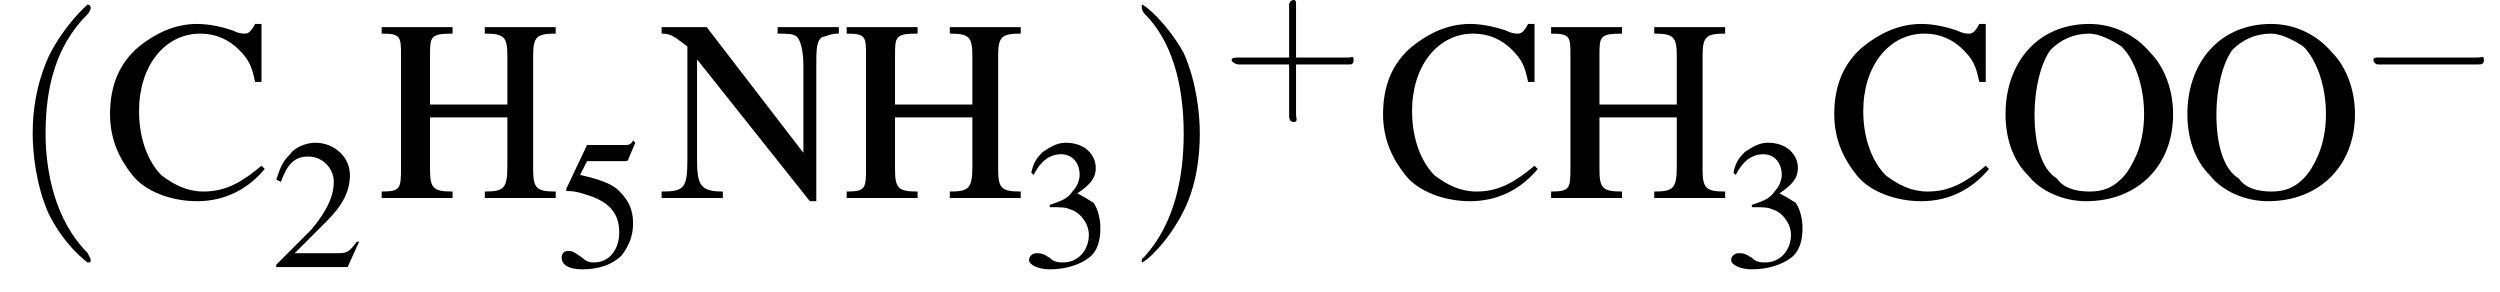
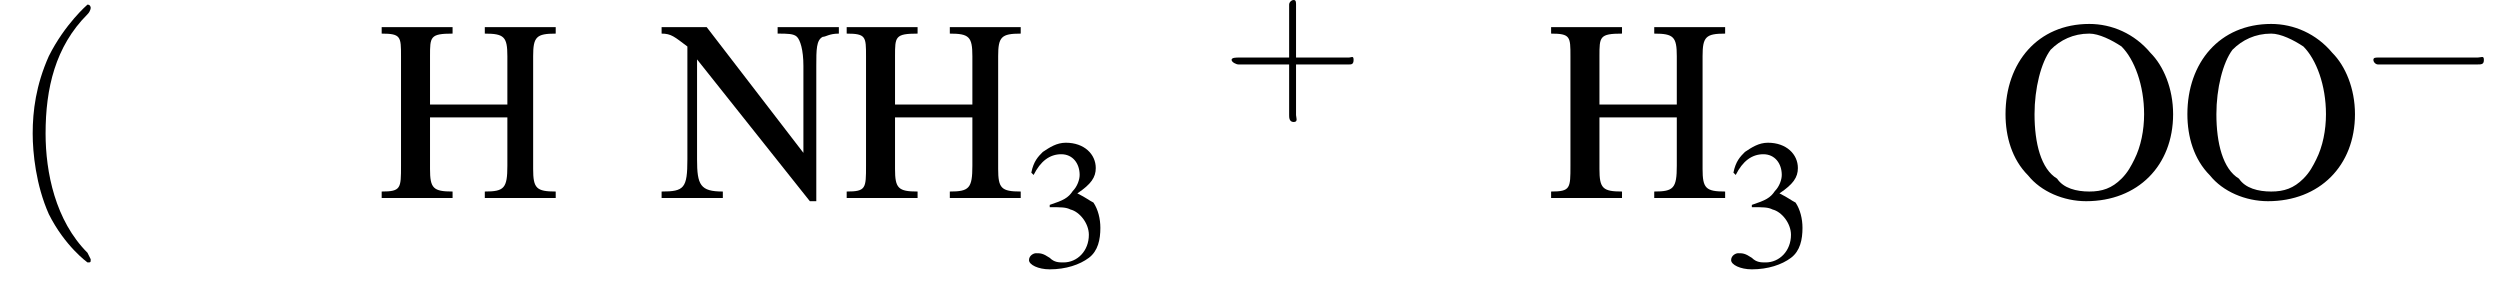
<svg xmlns="http://www.w3.org/2000/svg" xmlns:xlink="http://www.w3.org/1999/xlink" version="1.1" width="108.6pt" height="12.7pt" viewBox="23.9 2.4 108.6 12.7">
  <defs>
    <path id="g1-0" d="M5.2-1.8C5.4-1.8 5.5-1.8 5.5-2S5.4-2.1 5.2-2.1H.9C.8-2.1 .7-2.1 .7-2S.8-1.8 .9-1.8H5.2Z" />
    <use id="g7-50" xlink:href="#g3-50" />
    <use id="g7-51" xlink:href="#g3-51" />
    <use id="g7-53" xlink:href="#g3-53" />
    <use id="g11-67" xlink:href="#g3-67" transform="scale(1.4)" />
    <use id="g11-72" xlink:href="#g3-72" transform="scale(1.4)" />
    <use id="g11-78" xlink:href="#g3-78" transform="scale(1.4)" />
    <use id="g11-79" xlink:href="#g3-79" transform="scale(1.4)" />
    <path id="g8-40" d="M2.6 1.9C2.6 1.9 2.6 1.9 2.5 1.7C1.5 .7 1.2-.8 1.2-2C1.2-3.4 1.5-4.7 2.5-5.7C2.6-5.8 2.6-5.9 2.6-5.9C2.6-5.9 2.6-6 2.5-6C2.5-6 1.8-5.4 1.3-4.4C.9-3.5 .8-2.7 .8-2C.8-1.4 .9-.4 1.3 .5C1.8 1.5 2.5 2 2.5 2C2.6 2 2.6 2 2.6 1.9Z" />
-     <path id="g8-41" d="M2.3-2C2.3-2.6 2.2-3.6 1.8-4.5C1.3-5.4 .6-6 .5-6C.5-6 .5-5.9 .5-5.9C.5-5.9 .5-5.8 .6-5.7C1.4-4.9 1.8-3.6 1.8-2C1.8-.6 1.5 .8 .6 1.8C.5 1.9 .5 1.9 .5 1.9C.5 2 .5 2 .5 2C.6 2 1.3 1.4 1.8 .4C2.2-.4 2.3-1.3 2.3-2Z" />
    <path id="g8-43" d="M3.2-1.8H5.5C5.6-1.8 5.7-1.8 5.7-2S5.6-2.1 5.5-2.1H3.2V-4.4C3.2-4.5 3.2-4.6 3.1-4.6S2.9-4.5 2.9-4.4V-2.1H.7C.6-2.1 .4-2.1 .4-2S.6-1.8 .7-1.8H2.9V.4C2.9 .5 2.9 .7 3.1 .7S3.2 .5 3.2 .4V-1.8Z" />
-     <path id="g3-50" d="M3.8-1.1L3.7-1.1C3.4-.7 3.3-.6 2.9-.6H1L2.4-2C3.1-2.7 3.4-3.3 3.4-4C3.4-4.8 2.7-5.4 1.9-5.4C1.5-5.4 1-5.2 .8-4.9C.5-4.6 .4-4.4 .2-3.8L.4-3.7C.7-4.5 1-4.8 1.6-4.8C2.2-4.8 2.7-4.3 2.7-3.7C2.7-3 2.3-2.3 1.7-1.6L.2-.1V0H3.3L3.8-1.1Z" />
    <path id="g3-51" d="M1.2-2.6C1.7-2.6 1.9-2.6 2.1-2.5C2.5-2.4 2.9-1.9 2.9-1.4C2.9-.7 2.4-.2 1.8-.2C1.6-.2 1.4-.2 1.2-.4C.9-.6 .8-.6 .6-.6C.5-.6 .3-.5 .3-.3C.3-.1 .7 .1 1.2 .1C1.9 .1 2.5-.1 2.9-.4S3.4-1.2 3.4-1.7C3.4-2.1 3.3-2.5 3.1-2.8C2.9-2.9 2.8-3 2.4-3.2C3-3.6 3.2-3.9 3.2-4.3C3.2-4.9 2.7-5.4 1.9-5.4C1.5-5.4 1.2-5.2 .9-5C.7-4.8 .5-4.6 .4-4.1L.5-4C.8-4.6 1.2-4.9 1.7-4.9C2.2-4.9 2.5-4.5 2.5-4C2.5-3.8 2.4-3.5 2.2-3.3C2-3 1.8-2.9 1.2-2.7V-2.6Z" />
-     <path id="g3-53" d="M1.4-4.6H3C3.1-4.6 3.2-4.6 3.2-4.7L3.5-5.4L3.4-5.5C3.3-5.3 3.2-5.3 3-5.3H1.4L.5-3.4C.5-3.4 .5-3.4 .5-3.3C.5-3.3 .5-3.3 .6-3.3C.9-3.3 1.2-3.2 1.5-3.1C2.4-2.8 2.8-2.3 2.8-1.5C2.8-.8 2.4-.2 1.7-.2C1.6-.2 1.4-.2 1.2-.4C.9-.6 .8-.7 .6-.7C.4-.7 .3-.6 .3-.4C.3-.1 .6 .1 1.2 .1C1.9 .1 2.5-.1 2.9-.5C3.2-.9 3.4-1.3 3.4-1.9C3.4-2.5 3.2-2.9 2.8-3.3C2.5-3.6 2-3.8 1.1-4L1.4-4.6Z" />
-     <path id="g3-67" d="M4.9-3.6L4.9-5.4H4.7C4.6-5.2 4.5-5.1 4.4-5.1C4.3-5.1 4.2-5.1 4-5.2C3.7-5.3 3.3-5.4 2.9-5.4C2.2-5.4 1.6-5.1 1.1-4.7C.5-4.2 .2-3.5 .2-2.6C.2-1.8 .5-1.2 .9-.7C1.3-.2 2.1 .1 2.9 .1C3.8 .1 4.5-.3 5-.9L4.9-1C4.3-.5 3.8-.2 3.1-.2C2.6-.2 2.2-.4 1.8-.7C1.4-1.1 1.1-1.8 1.1-2.7C1.1-4.1 1.9-5.1 3-5.1C3.5-5.1 3.9-4.9 4.2-4.6C4.5-4.3 4.6-4.1 4.7-3.6H4.9Z" />
    <path id="g3-72" d="M1.7-2.9V-4.4C1.7-5 1.7-5.1 2.4-5.1V-5.3H.2V-5.1C.8-5.1 .8-5 .8-4.4V-1C.8-.3 .8-.2 .2-.2V0H2.4V-.2C1.8-.2 1.7-.3 1.7-.9V-2.5H4.1V-1C4.1-.3 4-.2 3.4-.2V0H5.6V-.2C5-.2 4.9-.3 4.9-.9V-4.4C4.9-5 5-5.1 5.6-5.1V-5.3H3.4V-5.1C4-5.1 4.1-5 4.1-4.4V-2.9H1.7Z" />
    <path id="g3-78" d="M4.9 .1V-4.1C4.9-4.6 4.9-4.9 5.1-5C5.2-5 5.3-5.1 5.6-5.1V-5.3H3.7V-5.1C4-5.1 4.2-5.1 4.3-5C4.4-4.9 4.5-4.6 4.5-4.1V-1.4L1.5-5.3H.1V-5.1C.4-5.1 .5-5 .9-4.7V-1.2C.9-.3 .8-.2 .1-.2V0H2V-.2C1.3-.2 1.2-.4 1.2-1.2V-4.3L4.7 .1H4.9Z" />
    <path id="g3-79" d="M2.9-5.4C1.3-5.4 .3-4.2 .3-2.6C.3-1.9 .5-1.2 1-.7C1.4-.2 2.1 .1 2.8 .1C4.4 .1 5.5-1 5.5-2.6C5.5-3.4 5.2-4.1 4.8-4.5C4.3-5.1 3.6-5.4 2.9-5.4ZM2.9-5.1C3.2-5.1 3.6-4.9 3.9-4.7C4.3-4.3 4.6-3.5 4.6-2.6C4.6-2.1 4.5-1.6 4.3-1.2C4.2-1 4.1-.8 3.9-.6C3.6-.3 3.3-.2 2.9-.2C2.5-.2 2.1-.3 1.9-.6C1.4-.9 1.2-1.7 1.2-2.6C1.2-3.4 1.4-4.2 1.7-4.6C2-4.9 2.4-5.1 2.9-5.1Z" />
    <use id="g12-40" xlink:href="#g8-40" transform="scale(1.4)" />
    <use id="g12-41" xlink:href="#g8-41" transform="scale(1.4)" />
-     <path id="g13-45" d="M.1-2.7V-2.1H3V-2.7H.1Z" />
  </defs>
  <g id="page1">
    <use x="24.2" y="11" xlink:href="#g12-40" />
    <use x="28.4" y="11" xlink:href="#g11-67" />
    <use x="35.7" y="14" xlink:href="#g7-50" />
    <use x="40.2" y="11" xlink:href="#g11-72" />
    <use x="48" y="14" xlink:href="#g7-53" />
    <use x="52.5" y="11" xlink:href="#g11-78" />
    <use x="60.4" y="11" xlink:href="#g11-72" />
    <use x="68.3" y="14" xlink:href="#g7-51" />
    <use x="72.8" y="11" xlink:href="#g12-41" />
    <use x="77" y="7" xlink:href="#g8-43" />
    <use x="83.7" y="11" xlink:href="#g11-67" />
    <use x="91" y="11" xlink:href="#g11-72" />
    <use x="98.8" y="14" xlink:href="#g7-51" />
    <use x="103.3" y="11" xlink:href="#g11-67" />
    <use x="110.6" y="11" xlink:href="#g11-79" />
    <use x="118.5" y="11" xlink:href="#g11-79" />
    <use x="126.3" y="7" xlink:href="#g1-0" />
  </g>
</svg>